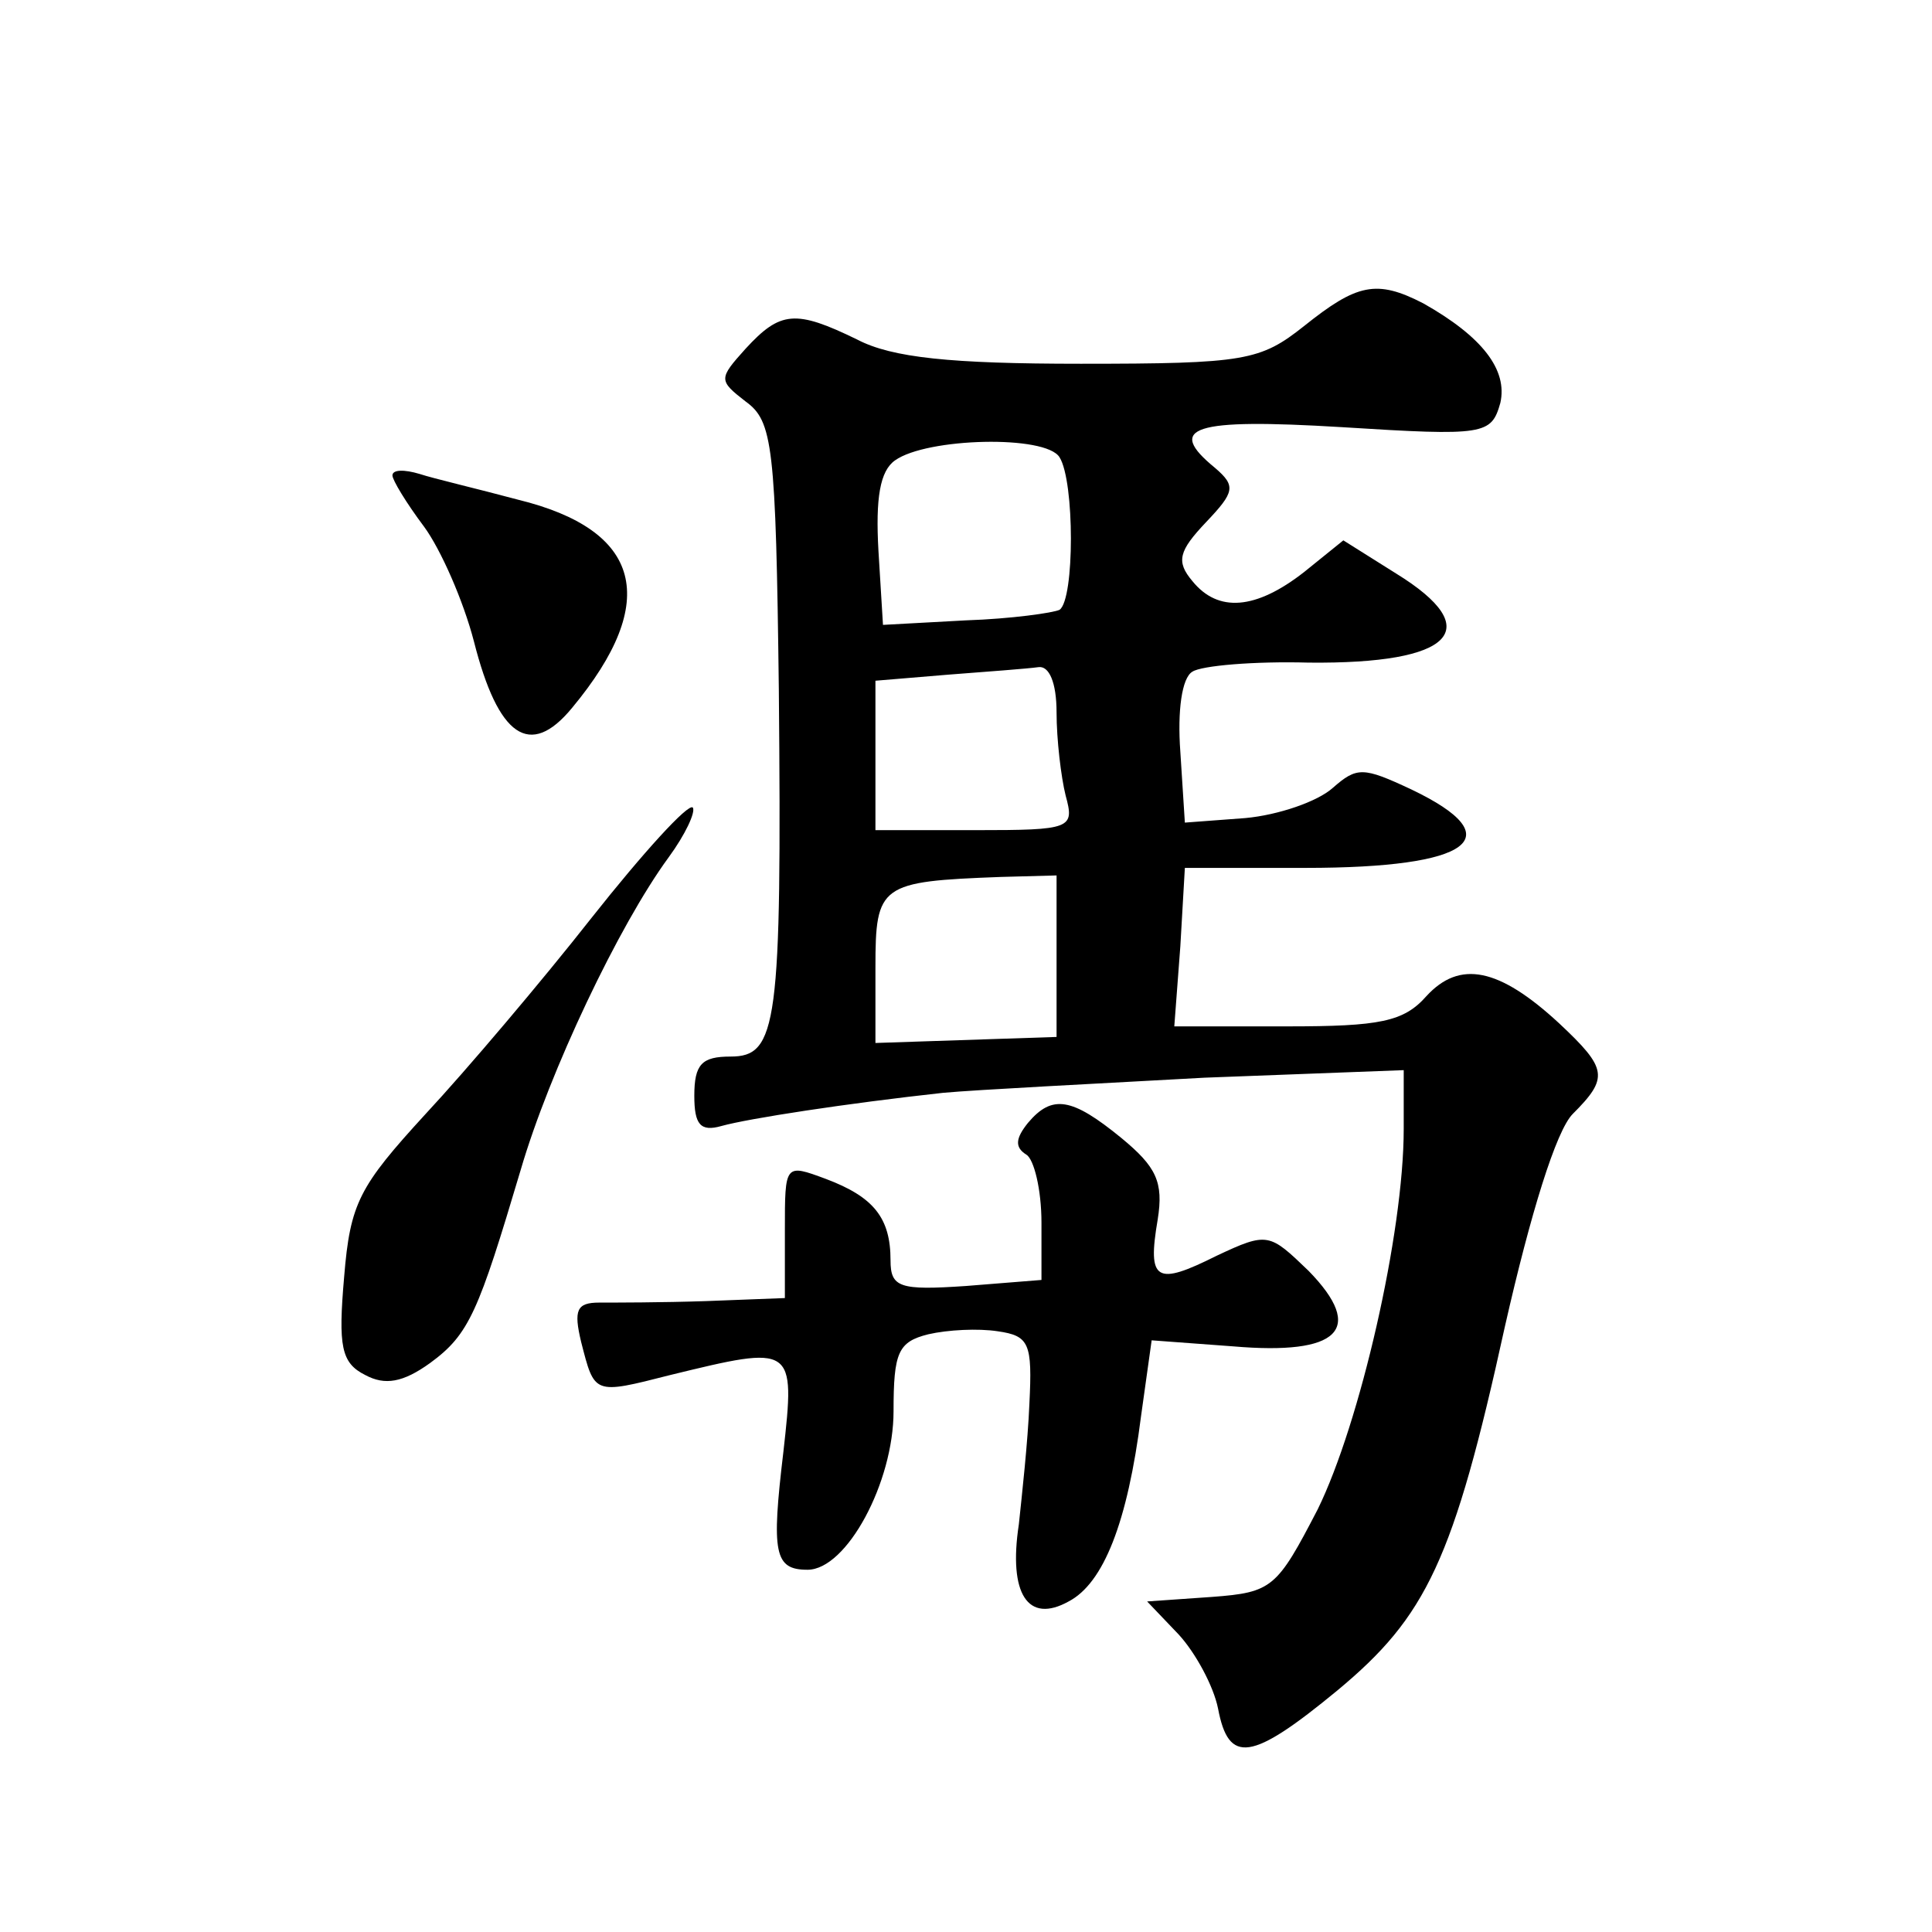
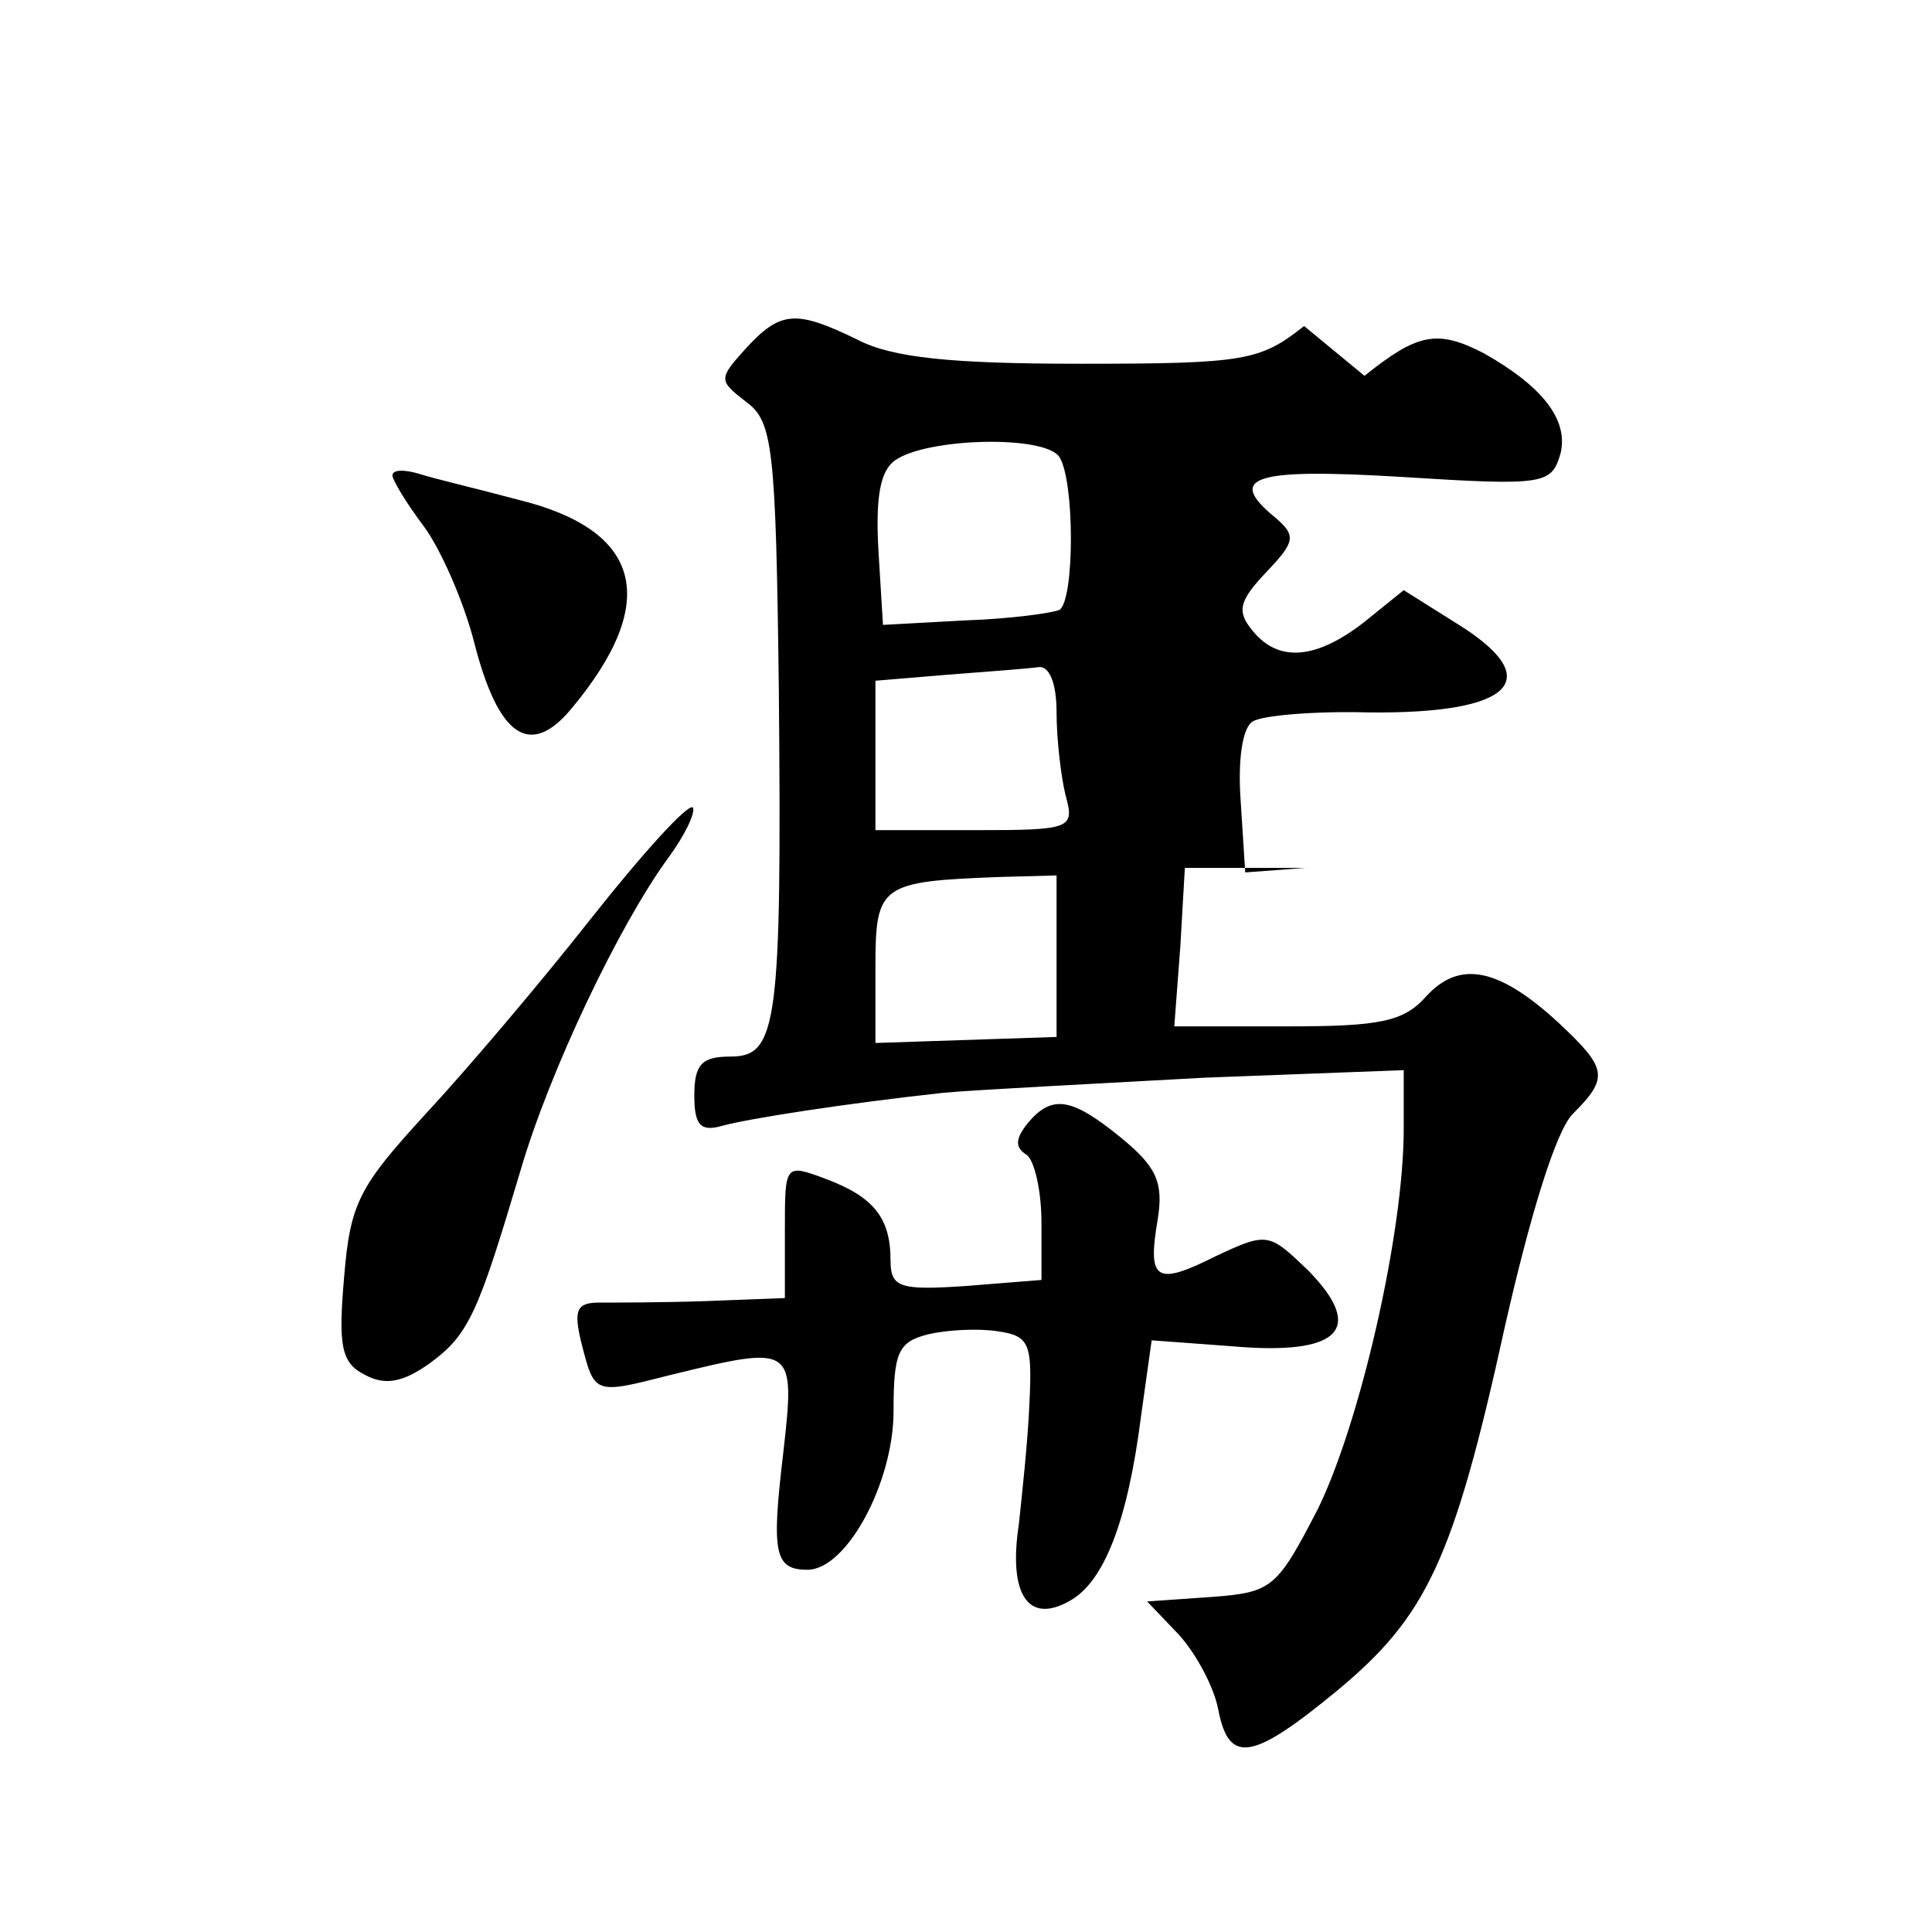
<svg xmlns="http://www.w3.org/2000/svg" version="1.0" width="128pt" height="128pt" viewBox="0 0 128 128" preserveAspectRatio="xMidYMid meet">
  <g transform="translate(0,128) scale(0.1,-0.1)" fill="#0" stroke="none">
-     <path d="M864 1064 c-29 -23 -39 -25 -148 -25 -86 0 -125 4 -148 16 -41 20 -51 19 -74 -6 -18 -20 -18 -21 0 -35 18 -13 20 -29 22 -191 2 -222 -1 -243 -32 -243 -19 0 -24 -5 -24 -26 0 -19 4 -24 18 -20 18 5 83 15 147 22 22 2 100 6 173 10 l132 5 0 -39 c0 -69 -29 -195 -57 -252 -27 -52 -30 -55 -70 -58 l-43 -3 21 -22 c11 -12 23 -34 26 -49 7 -37 22 -35 79 12 59 49 77 86 111 241 17 75 34 130 45 141 24 24 23 30 -9 60 -40 37 -66 42 -88 18 -15 -17 -31 -20 -92 -20 l-75 0 4 53 3 52 80 0 c110 0 137 20 70 52 -32 15 -36 15 -52 1 -10 -9 -36 -18 -58 -20 l-40 -3 -3 47 c-2 27 1 49 8 53 6 4 41 7 77 6 96 -1 118 22 58 59 l-35 22 -26 -21 c-32 -25 -57 -27 -74 -6 -11 13 -9 20 9 39 19 20 20 24 6 36 -33 27 -15 33 84 27 95 -6 99 -5 105 16 5 22 -12 44 -51 66 -31 16 -44 13 -79 -15z m-162 -87 c10 -16 10 -94 0 -101 -4 -2 -32 -6 -62 -7 l-55 -3 -3 49 c-2 35 1 53 11 60 21 15 100 17 109 2z m-2 -169 c0 -18 3 -43 6 -55 6 -22 4 -23 -60 -23 l-66 0 0 49 0 50 48 4 c26 2 53 4 60 5 7 1 12 -10 12 -30z m0 -162 l0 -53 -60 -2 -60 -2 0 50 c0 55 3 57 83 60 l37 1 0 -54z M260 965 c0 -3 9 -18 21 -34 11 -15 26 -49 33 -76 16 -63 37 -78 65 -44 59 71 46 118 -36 138 -26 7 -56 14 -65 17 -10 3 -18 3 -18 -1z M392 672 c-33 -42 -83 -101 -110 -130 -44 -48 -50 -59 -54 -108 -4 -46 -2 -57 14 -65 13 -7 25 -5 43 8 26 19 32 34 60 128 19 65 65 162 98 207 11 15 18 30 16 33 -3 3 -33 -30 -67 -73z M681 536 c-8 -10 -9 -16 -1 -21 5 -3 10 -23 10 -45 l0 -38 -50 -4 c-44 -3 -50 -1 -50 17 0 28 -11 42 -43 54 -27 10 -27 10 -27 -34 l0 -45 -52 -2 c-29 -1 -61 -1 -71 -1 -15 0 -17 -5 -12 -26 9 -35 8 -35 59 -22 82 20 83 20 75 -51 -8 -67 -6 -78 16 -78 26 0 57 58 57 105 0 39 3 46 23 51 13 3 33 4 46 2 21 -3 23 -8 21 -48 -1 -25 -5 -61 -7 -80 -7 -46 6 -66 33 -51 23 12 39 52 48 123 l7 50 54 -4 c70 -6 88 11 50 50 -26 25 -27 26 -61 10 -40 -20 -46 -17 -39 24 4 25 -1 35 -24 54 -33 27 -46 29 -62 10z" />
+     <path d="M864 1064 c-29 -23 -39 -25 -148 -25 -86 0 -125 4 -148 16 -41 20 -51 19 -74 -6 -18 -20 -18 -21 0 -35 18 -13 20 -29 22 -191 2 -222 -1 -243 -32 -243 -19 0 -24 -5 -24 -26 0 -19 4 -24 18 -20 18 5 83 15 147 22 22 2 100 6 173 10 l132 5 0 -39 c0 -69 -29 -195 -57 -252 -27 -52 -30 -55 -70 -58 l-43 -3 21 -22 c11 -12 23 -34 26 -49 7 -37 22 -35 79 12 59 49 77 86 111 241 17 75 34 130 45 141 24 24 23 30 -9 60 -40 37 -66 42 -88 18 -15 -17 -31 -20 -92 -20 l-75 0 4 53 3 52 80 0 l-40 -3 -3 47 c-2 27 1 49 8 53 6 4 41 7 77 6 96 -1 118 22 58 59 l-35 22 -26 -21 c-32 -25 -57 -27 -74 -6 -11 13 -9 20 9 39 19 20 20 24 6 36 -33 27 -15 33 84 27 95 -6 99 -5 105 16 5 22 -12 44 -51 66 -31 16 -44 13 -79 -15z m-162 -87 c10 -16 10 -94 0 -101 -4 -2 -32 -6 -62 -7 l-55 -3 -3 49 c-2 35 1 53 11 60 21 15 100 17 109 2z m-2 -169 c0 -18 3 -43 6 -55 6 -22 4 -23 -60 -23 l-66 0 0 49 0 50 48 4 c26 2 53 4 60 5 7 1 12 -10 12 -30z m0 -162 l0 -53 -60 -2 -60 -2 0 50 c0 55 3 57 83 60 l37 1 0 -54z M260 965 c0 -3 9 -18 21 -34 11 -15 26 -49 33 -76 16 -63 37 -78 65 -44 59 71 46 118 -36 138 -26 7 -56 14 -65 17 -10 3 -18 3 -18 -1z M392 672 c-33 -42 -83 -101 -110 -130 -44 -48 -50 -59 -54 -108 -4 -46 -2 -57 14 -65 13 -7 25 -5 43 8 26 19 32 34 60 128 19 65 65 162 98 207 11 15 18 30 16 33 -3 3 -33 -30 -67 -73z M681 536 c-8 -10 -9 -16 -1 -21 5 -3 10 -23 10 -45 l0 -38 -50 -4 c-44 -3 -50 -1 -50 17 0 28 -11 42 -43 54 -27 10 -27 10 -27 -34 l0 -45 -52 -2 c-29 -1 -61 -1 -71 -1 -15 0 -17 -5 -12 -26 9 -35 8 -35 59 -22 82 20 83 20 75 -51 -8 -67 -6 -78 16 -78 26 0 57 58 57 105 0 39 3 46 23 51 13 3 33 4 46 2 21 -3 23 -8 21 -48 -1 -25 -5 -61 -7 -80 -7 -46 6 -66 33 -51 23 12 39 52 48 123 l7 50 54 -4 c70 -6 88 11 50 50 -26 25 -27 26 -61 10 -40 -20 -46 -17 -39 24 4 25 -1 35 -24 54 -33 27 -46 29 -62 10z" />
  </g>
</svg>